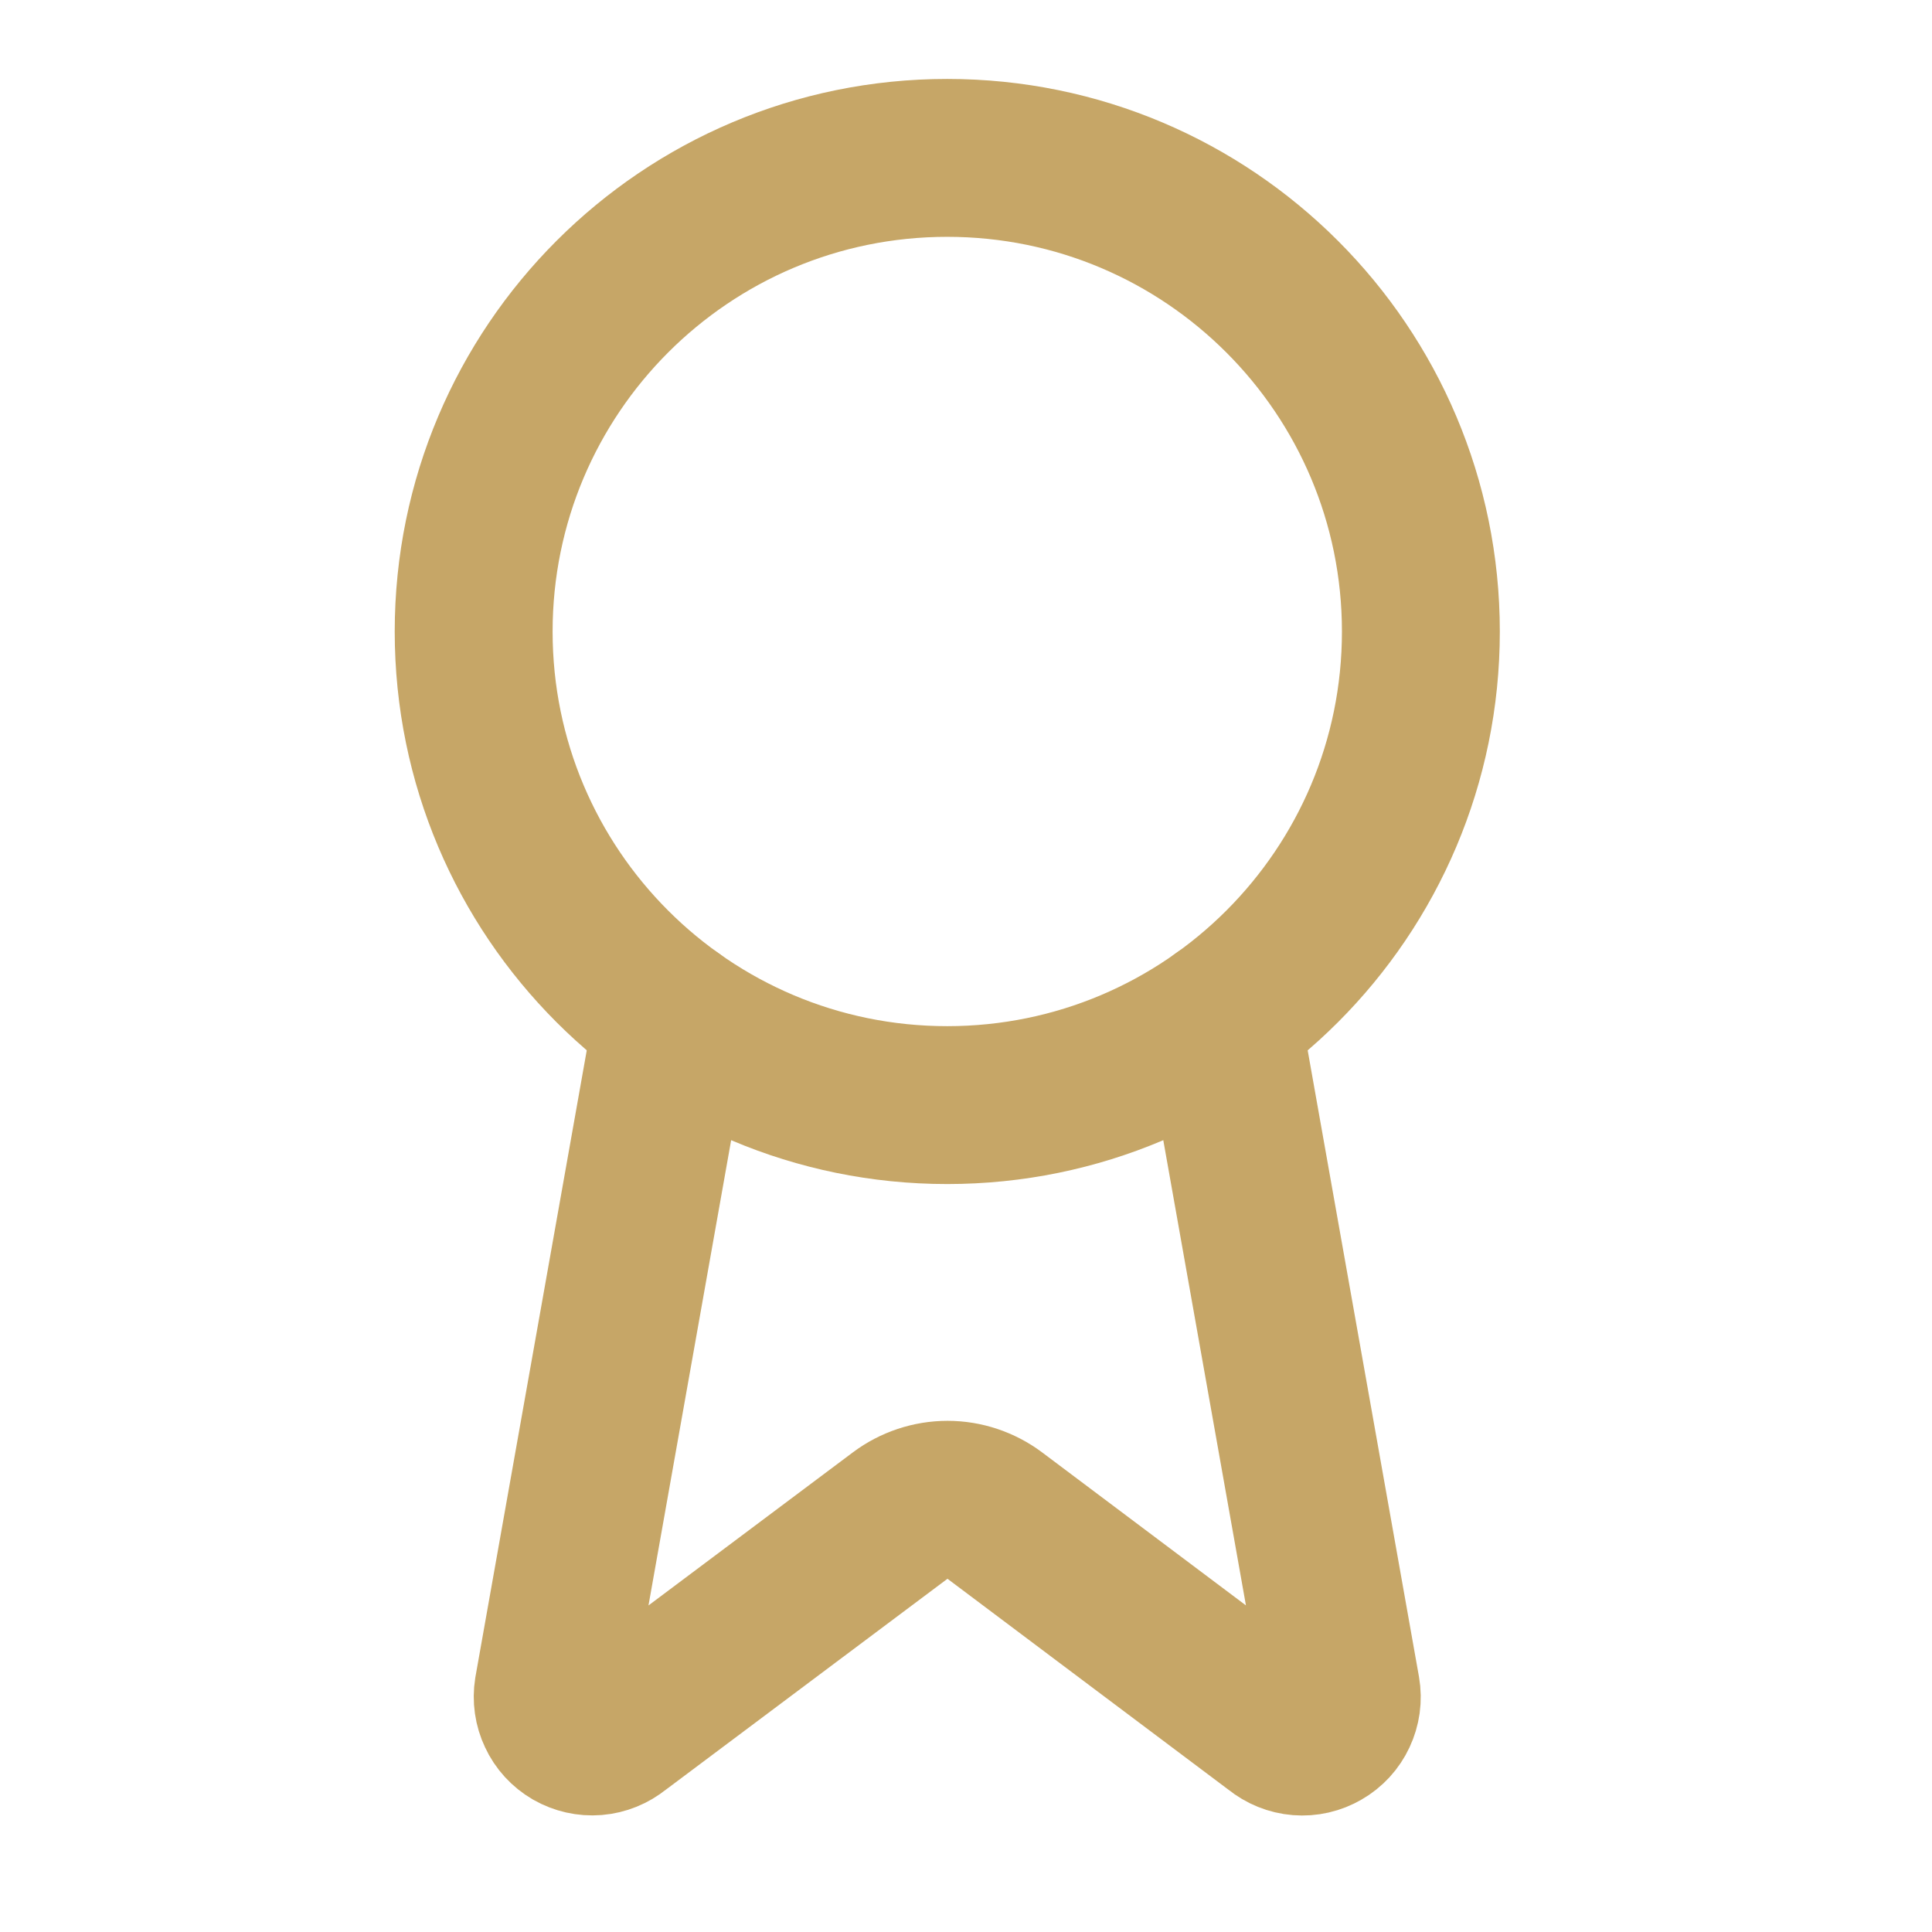
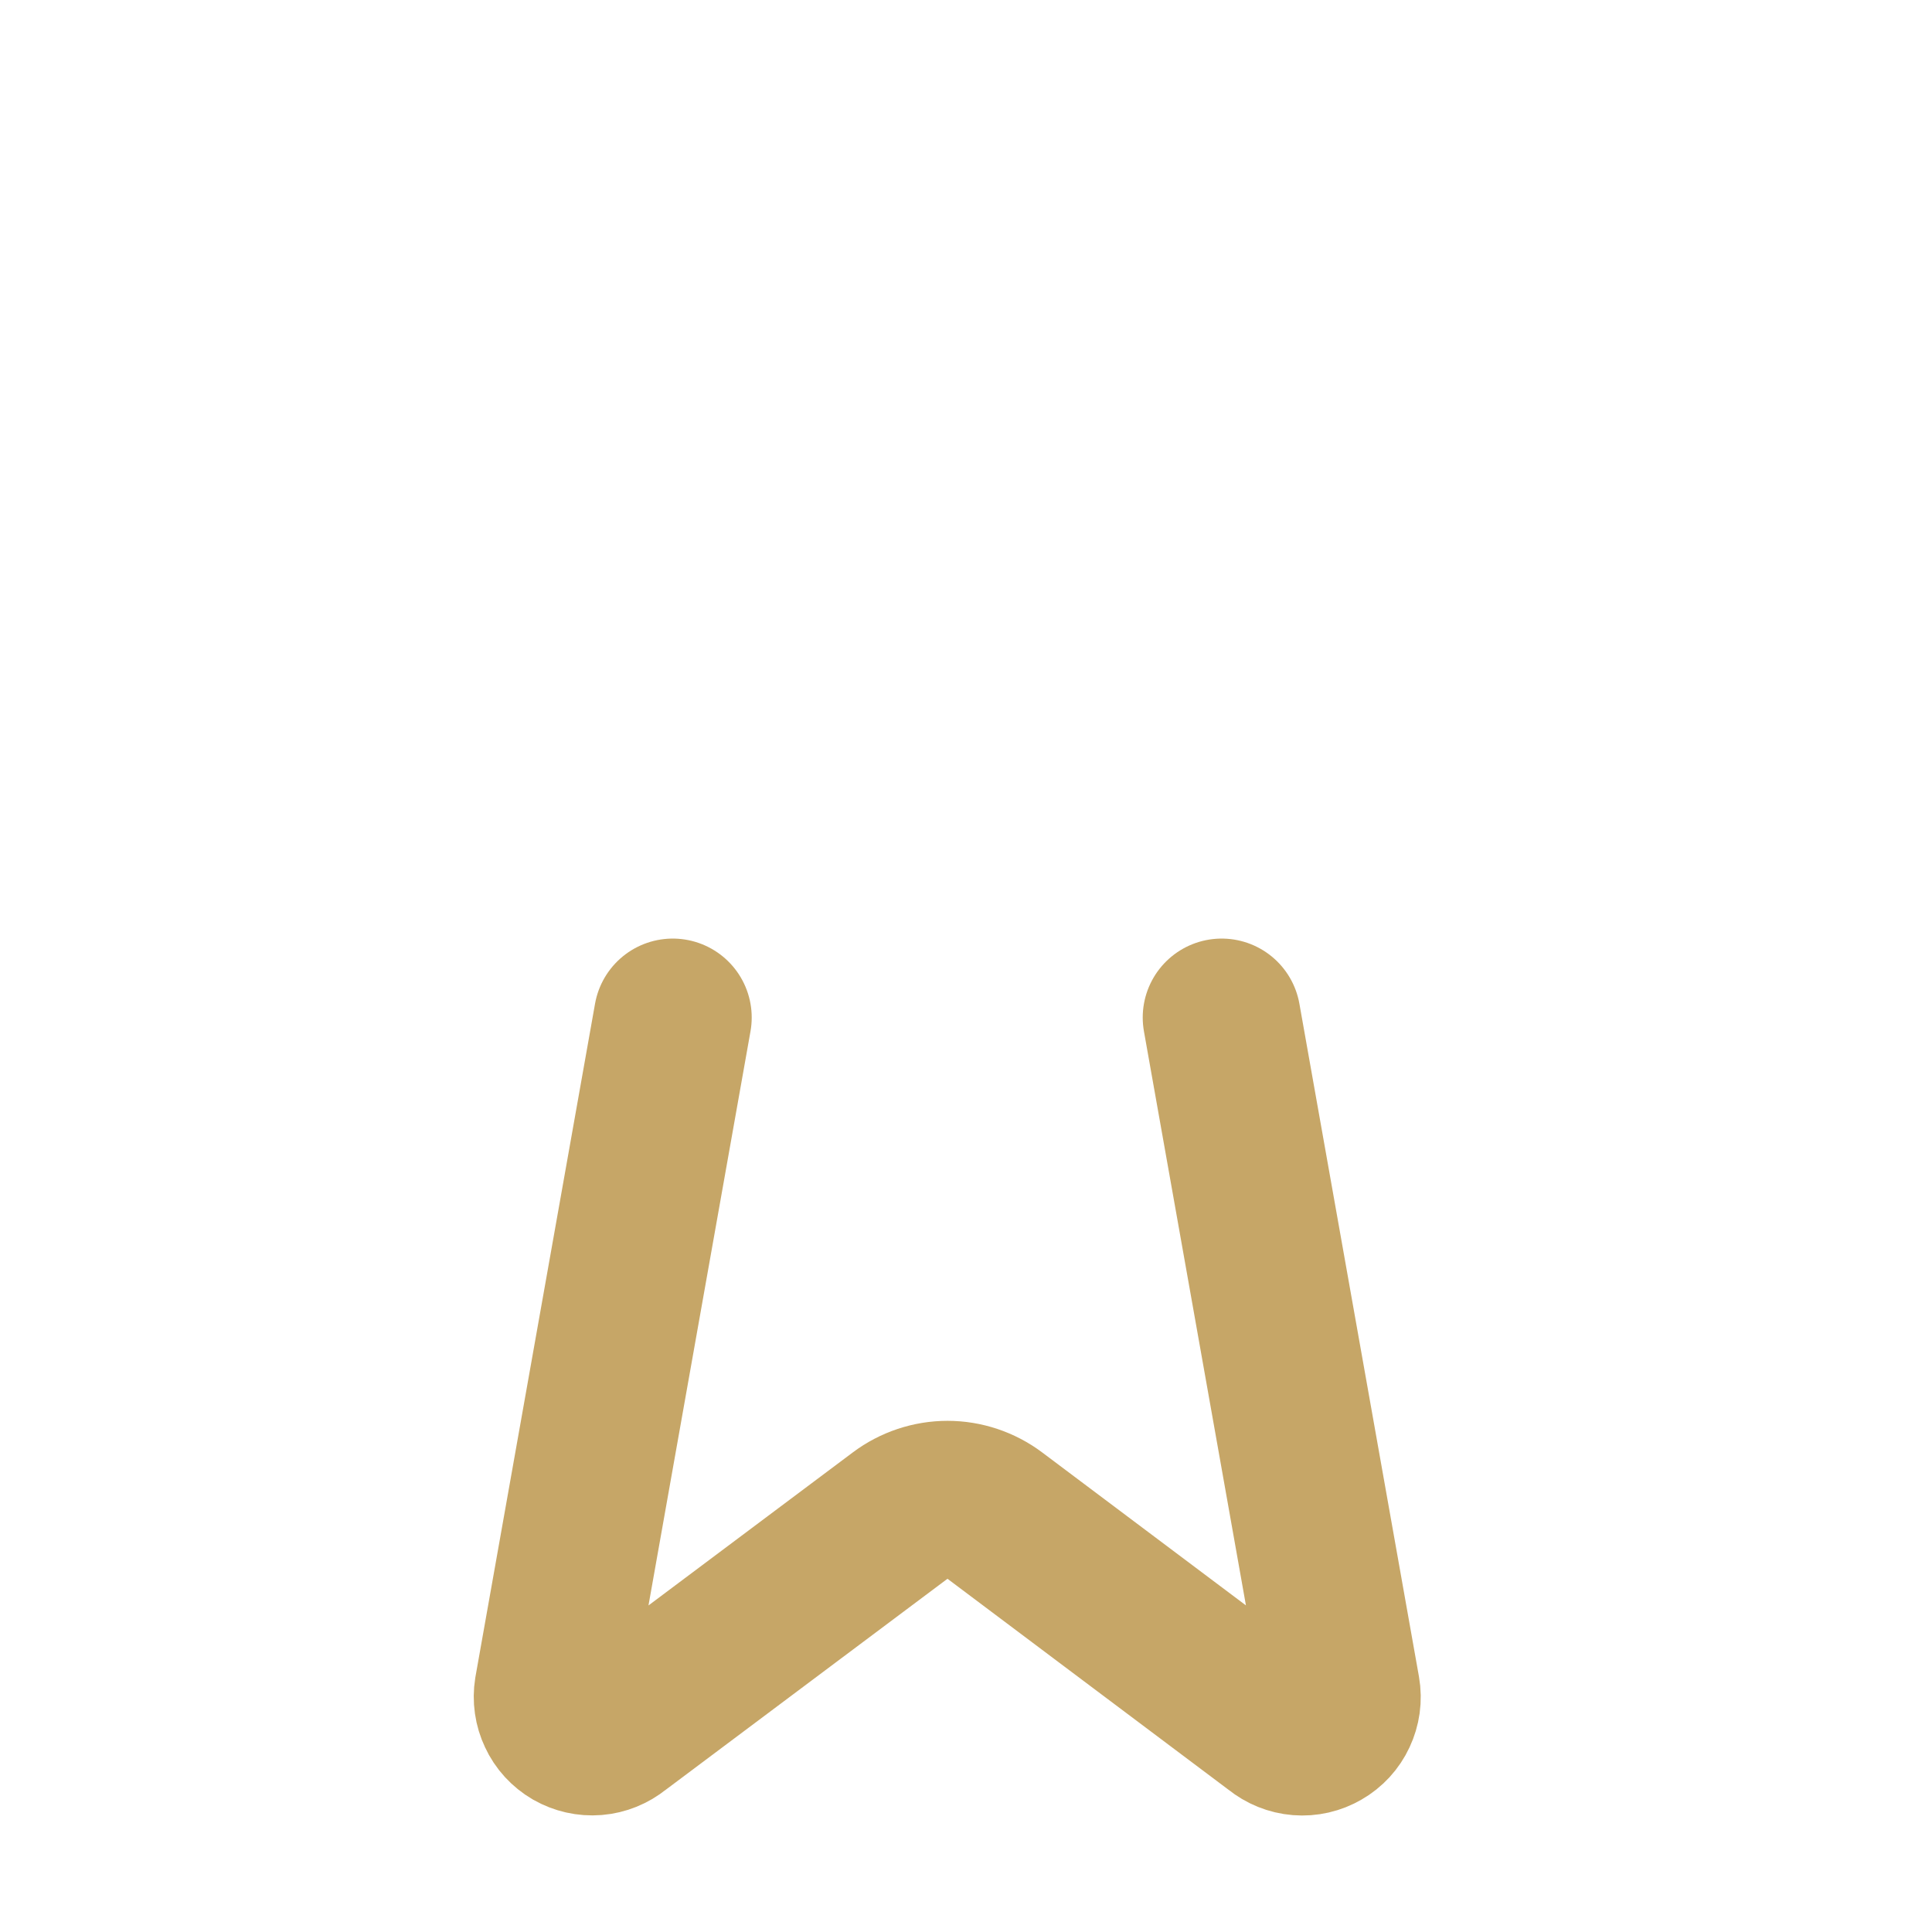
<svg xmlns="http://www.w3.org/2000/svg" width="18" height="18" viewBox="0 0 18 18" fill="none">
  <path d="M11.382 9.48L12.496 15.75C12.509 15.824 12.498 15.9 12.466 15.968C12.435 16.035 12.383 16.092 12.318 16.129C12.253 16.167 12.179 16.184 12.104 16.178C12.029 16.172 11.958 16.143 11.9 16.096L9.268 14.12C9.141 14.025 8.986 13.973 8.828 13.973C8.669 13.973 8.514 14.025 8.387 14.12L5.75 16.095C5.692 16.142 5.621 16.171 5.547 16.177C5.472 16.183 5.398 16.166 5.333 16.129C5.268 16.091 5.216 16.035 5.185 15.967C5.153 15.9 5.142 15.824 5.154 15.75L6.268 9.48" stroke="#C6A667" stroke-width="1.471" stroke-linecap="round" stroke-linejoin="round" />
-   <path d="M8.825 10.296C11.262 10.296 13.238 8.321 13.238 5.884C13.238 3.447 11.262 1.471 8.825 1.471C6.388 1.471 4.413 3.447 4.413 5.884C4.413 8.321 6.388 10.296 8.825 10.296Z" stroke="#C6A667" stroke-width="1.471" stroke-linecap="round" stroke-linejoin="round" />
</svg>